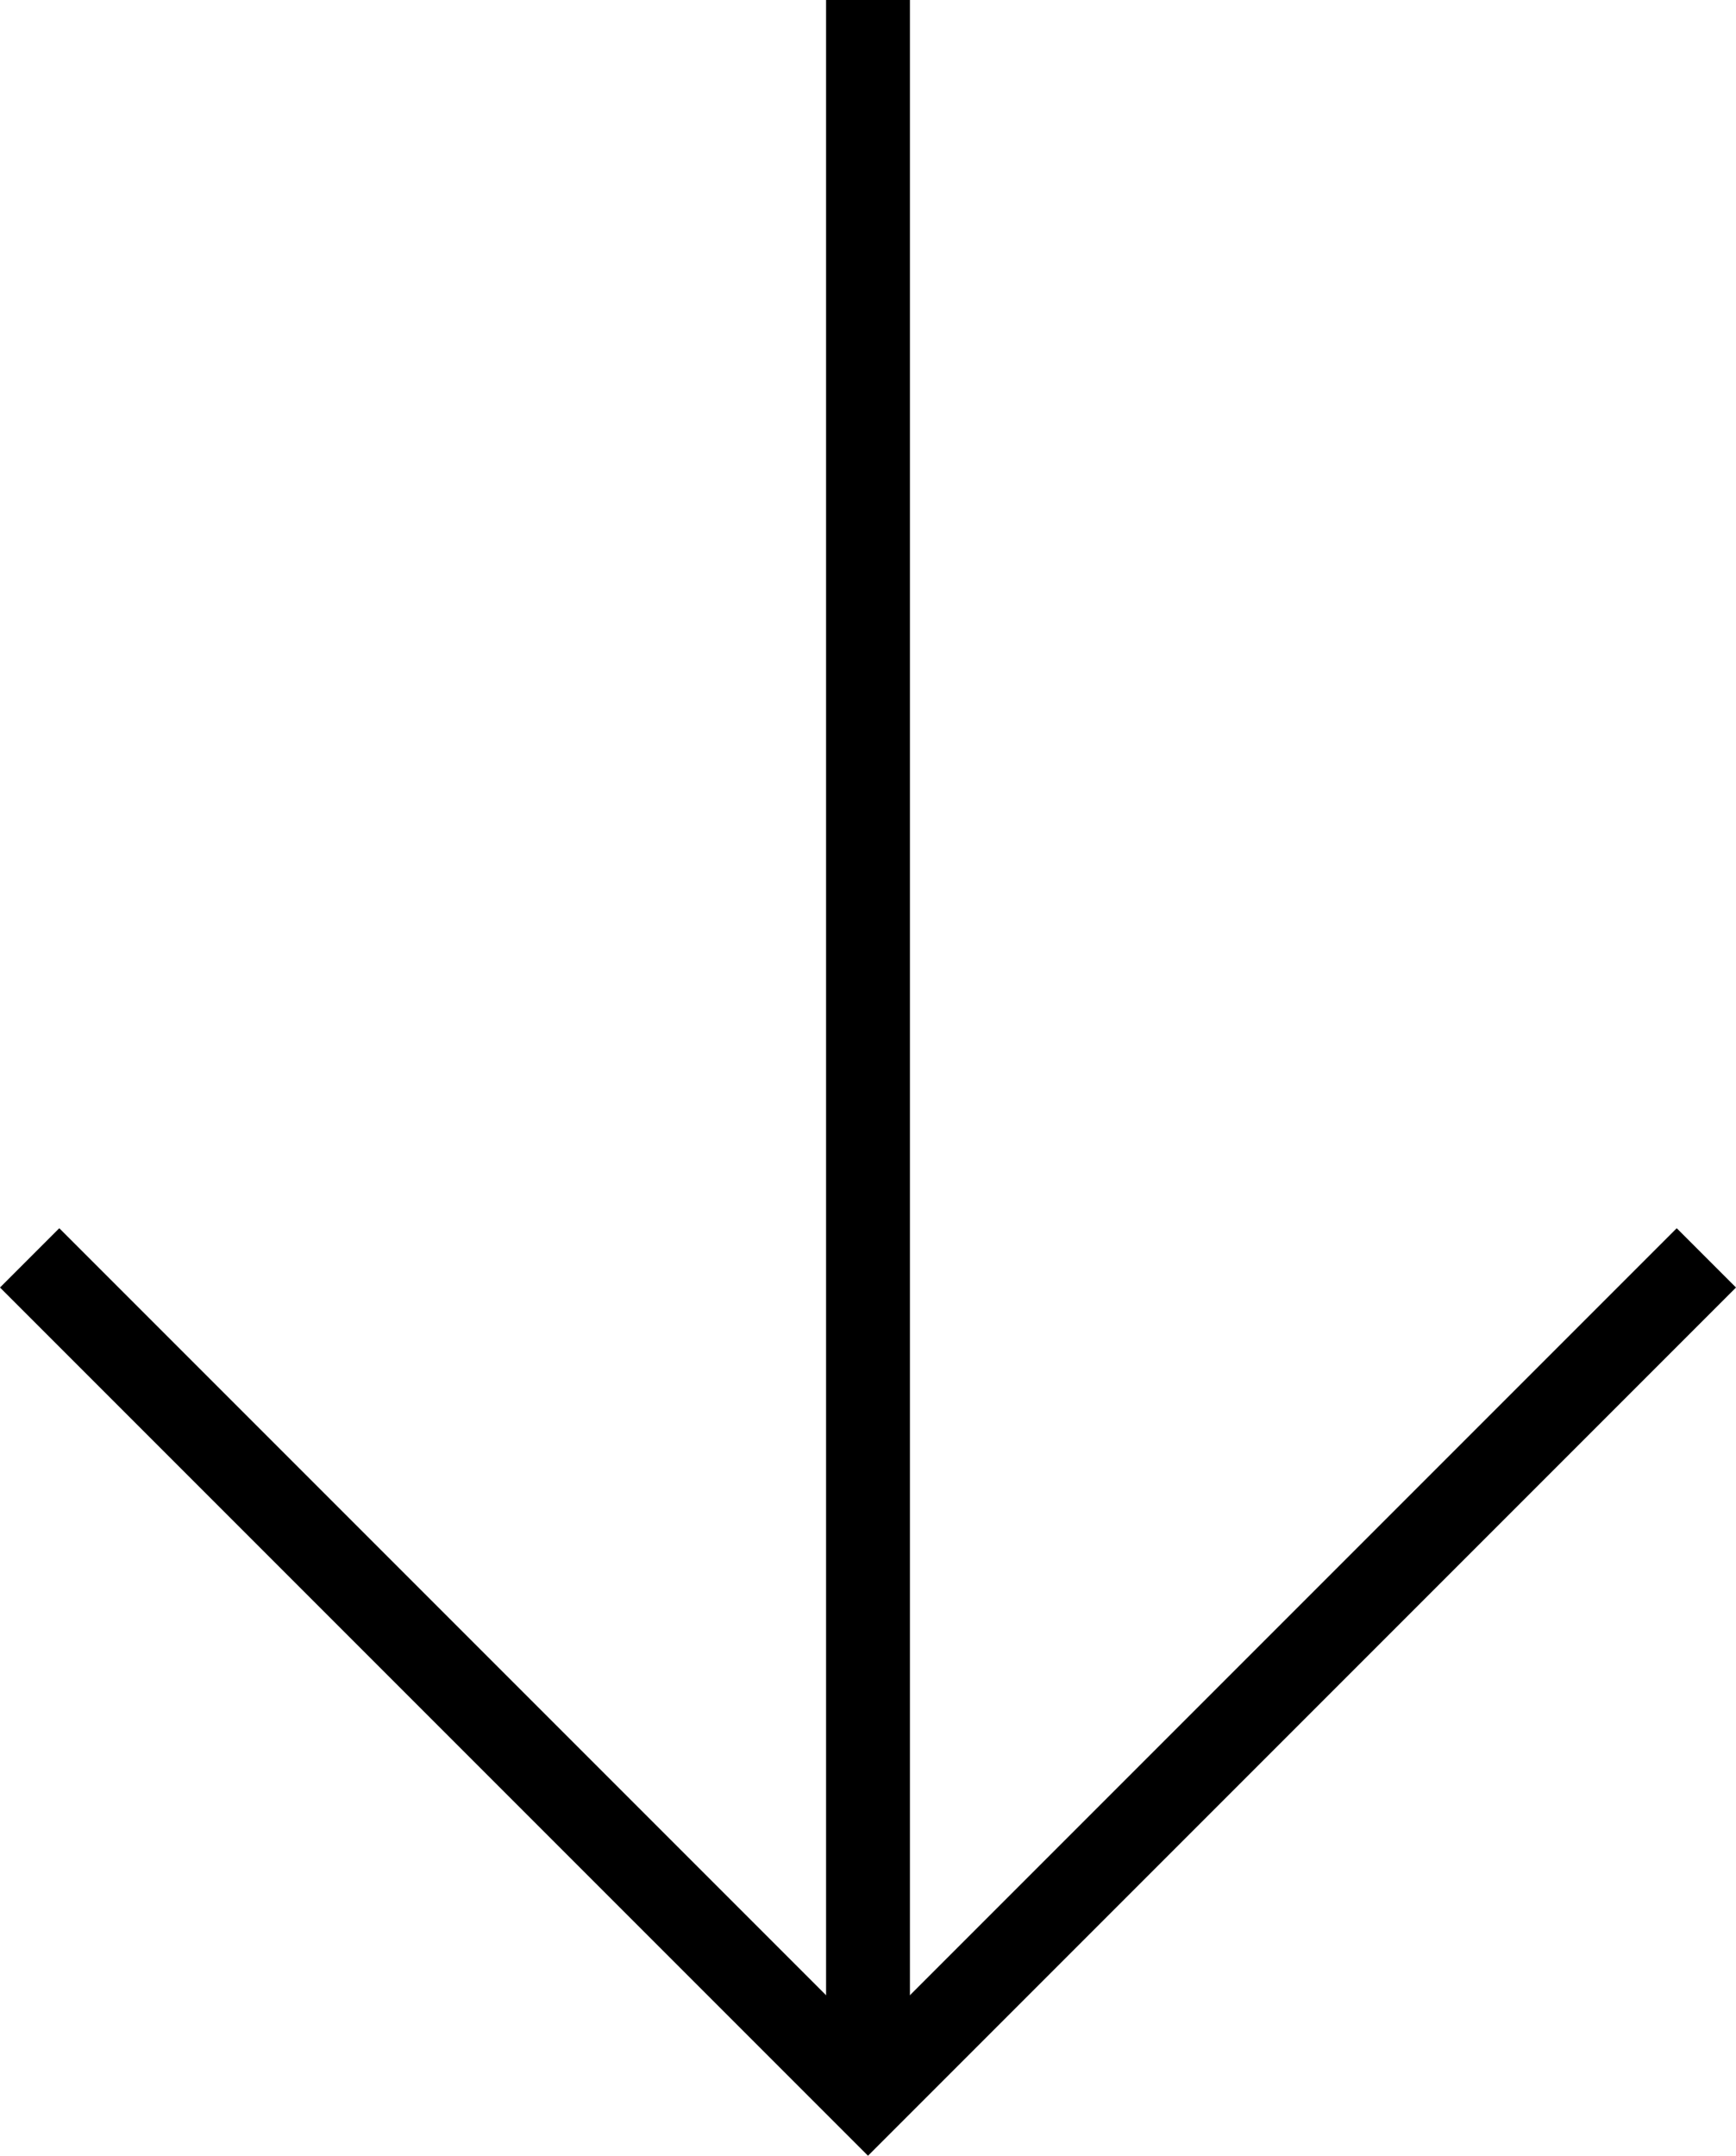
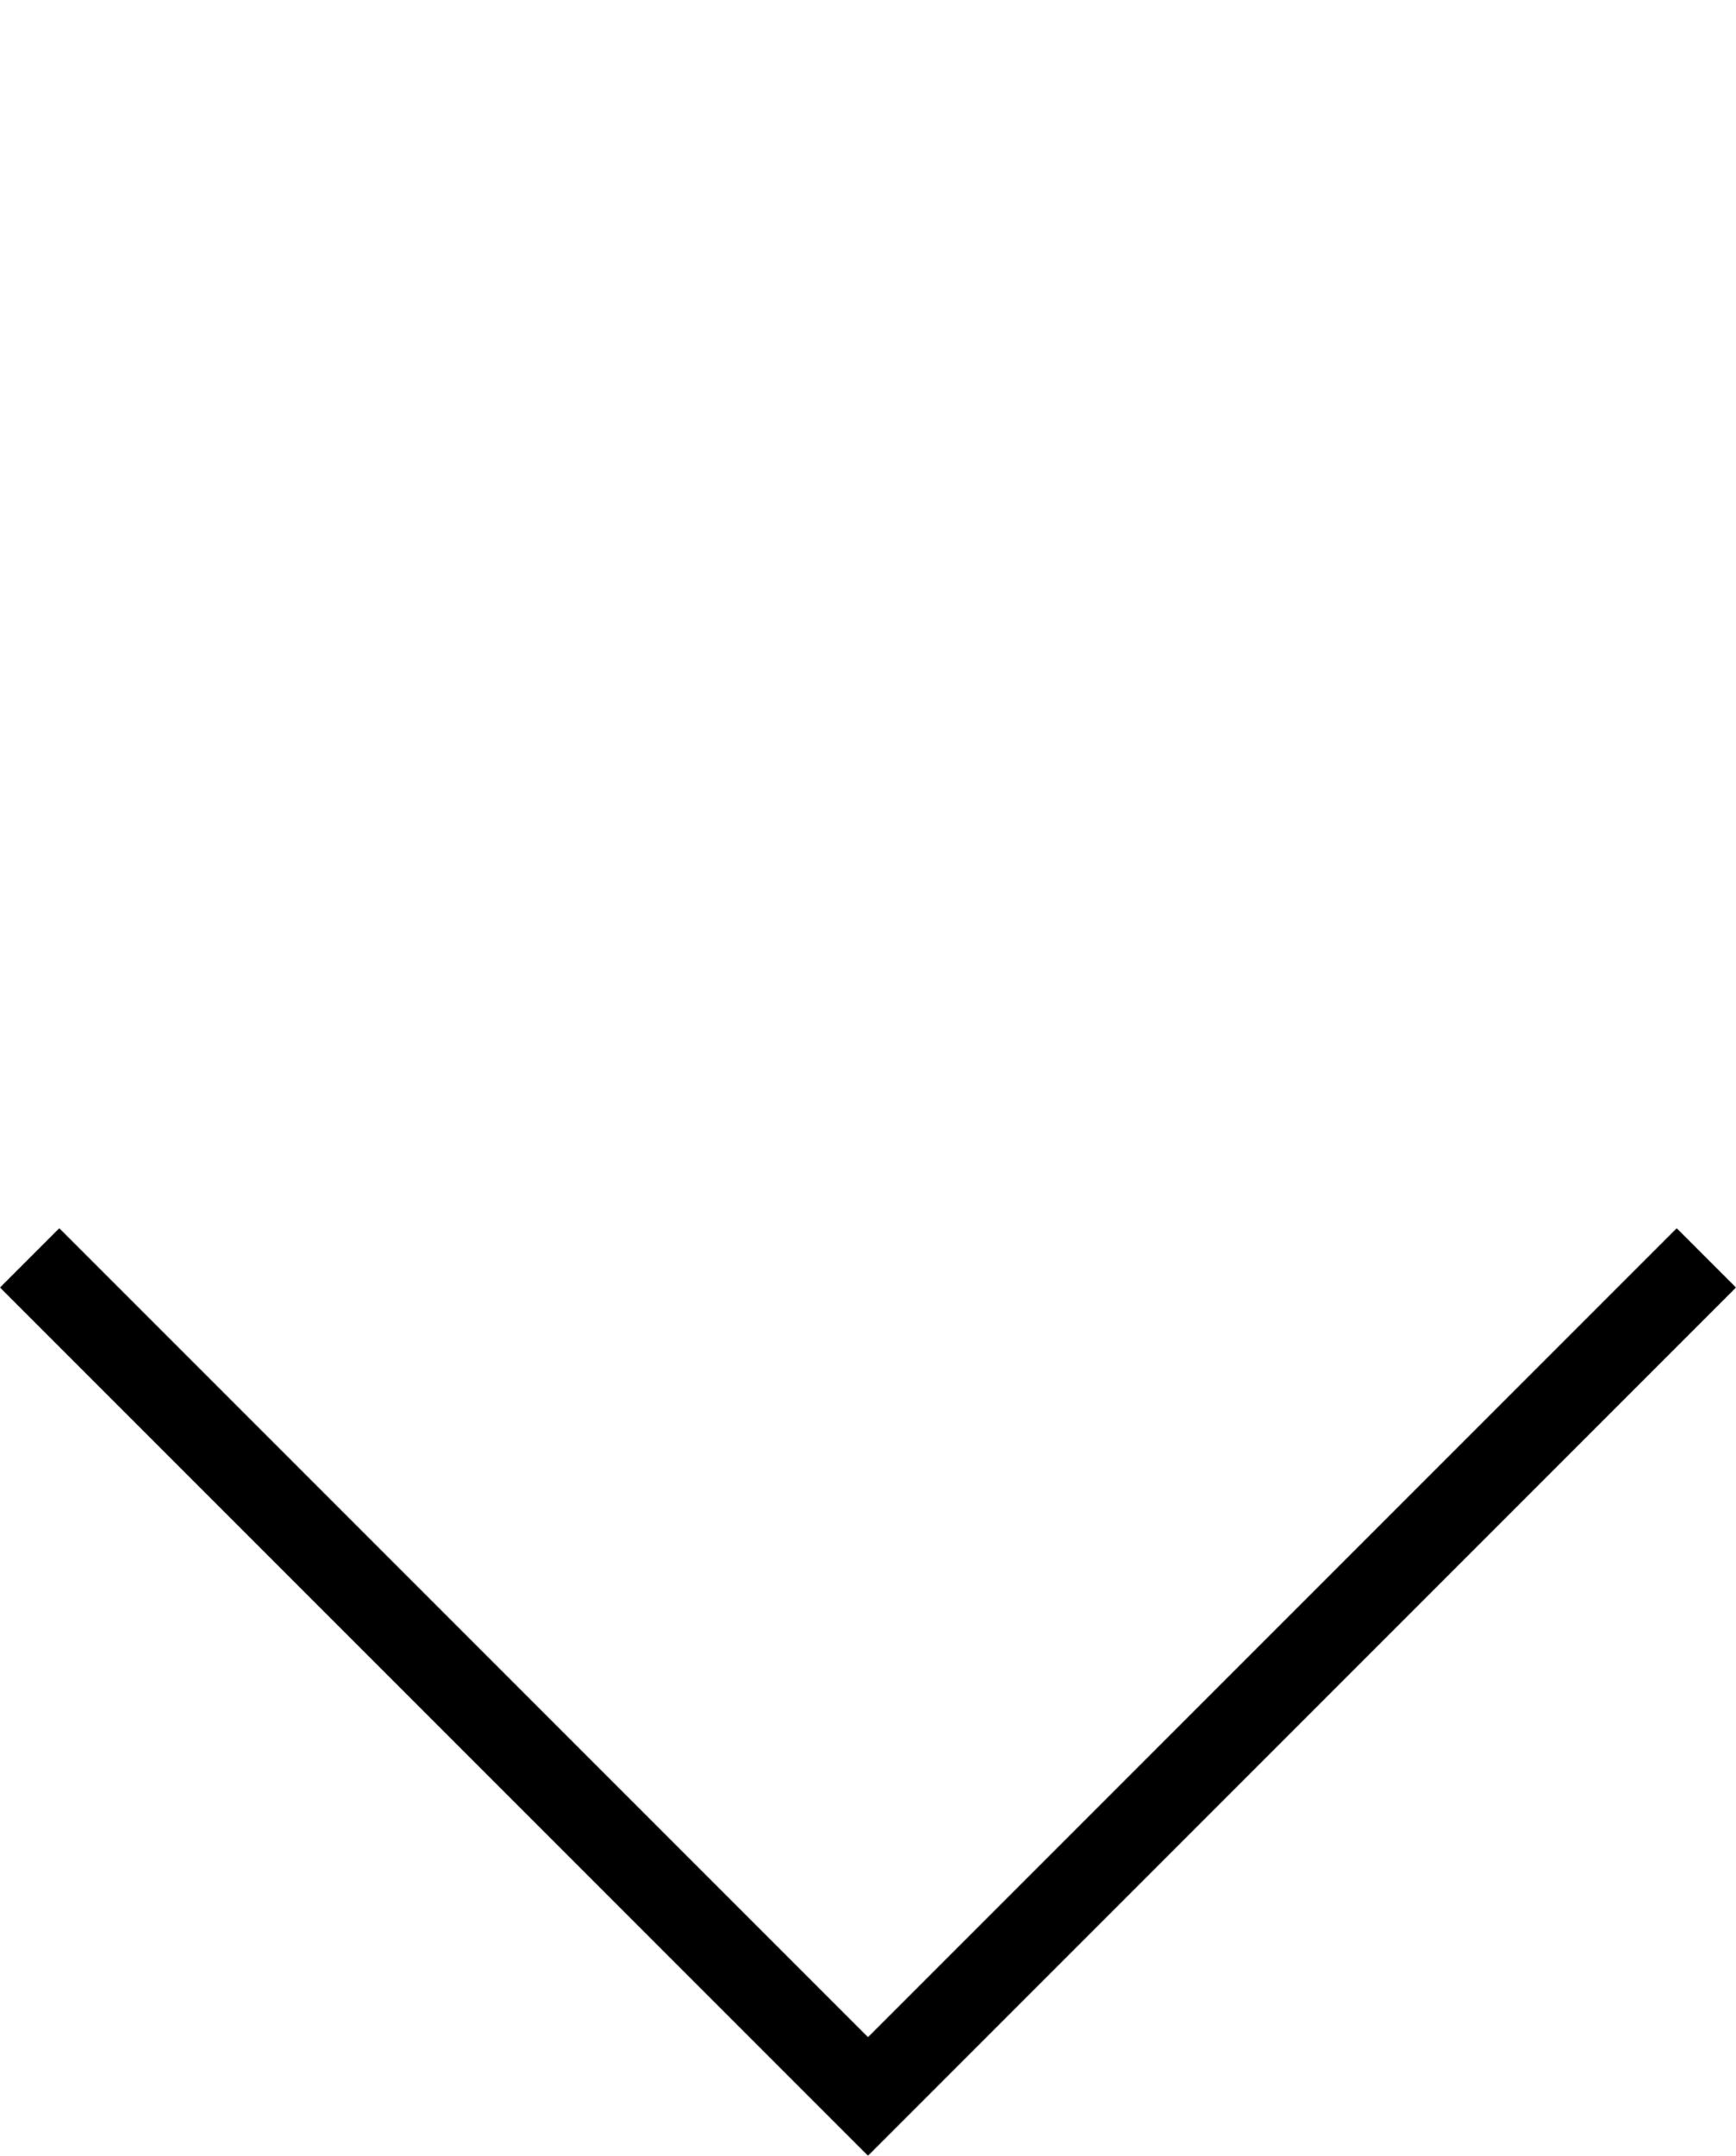
<svg xmlns="http://www.w3.org/2000/svg" width="41.414" height="51.414" viewBox="0 0 41.414 51.414">
  <g id="Group_3337" data-name="Group 3337" transform="translate(-809.293 -1080)">
    <path id="Path_21179" data-name="Path 21179" d="M810,1110l20,20,20-20" fill="none" stroke="#000" stroke-width="2" />
-     <line id="Line_1734" data-name="Line 1734" y2="50" transform="translate(830 1080)" fill="none" stroke="#000" stroke-width="2" />
  </g>
</svg>